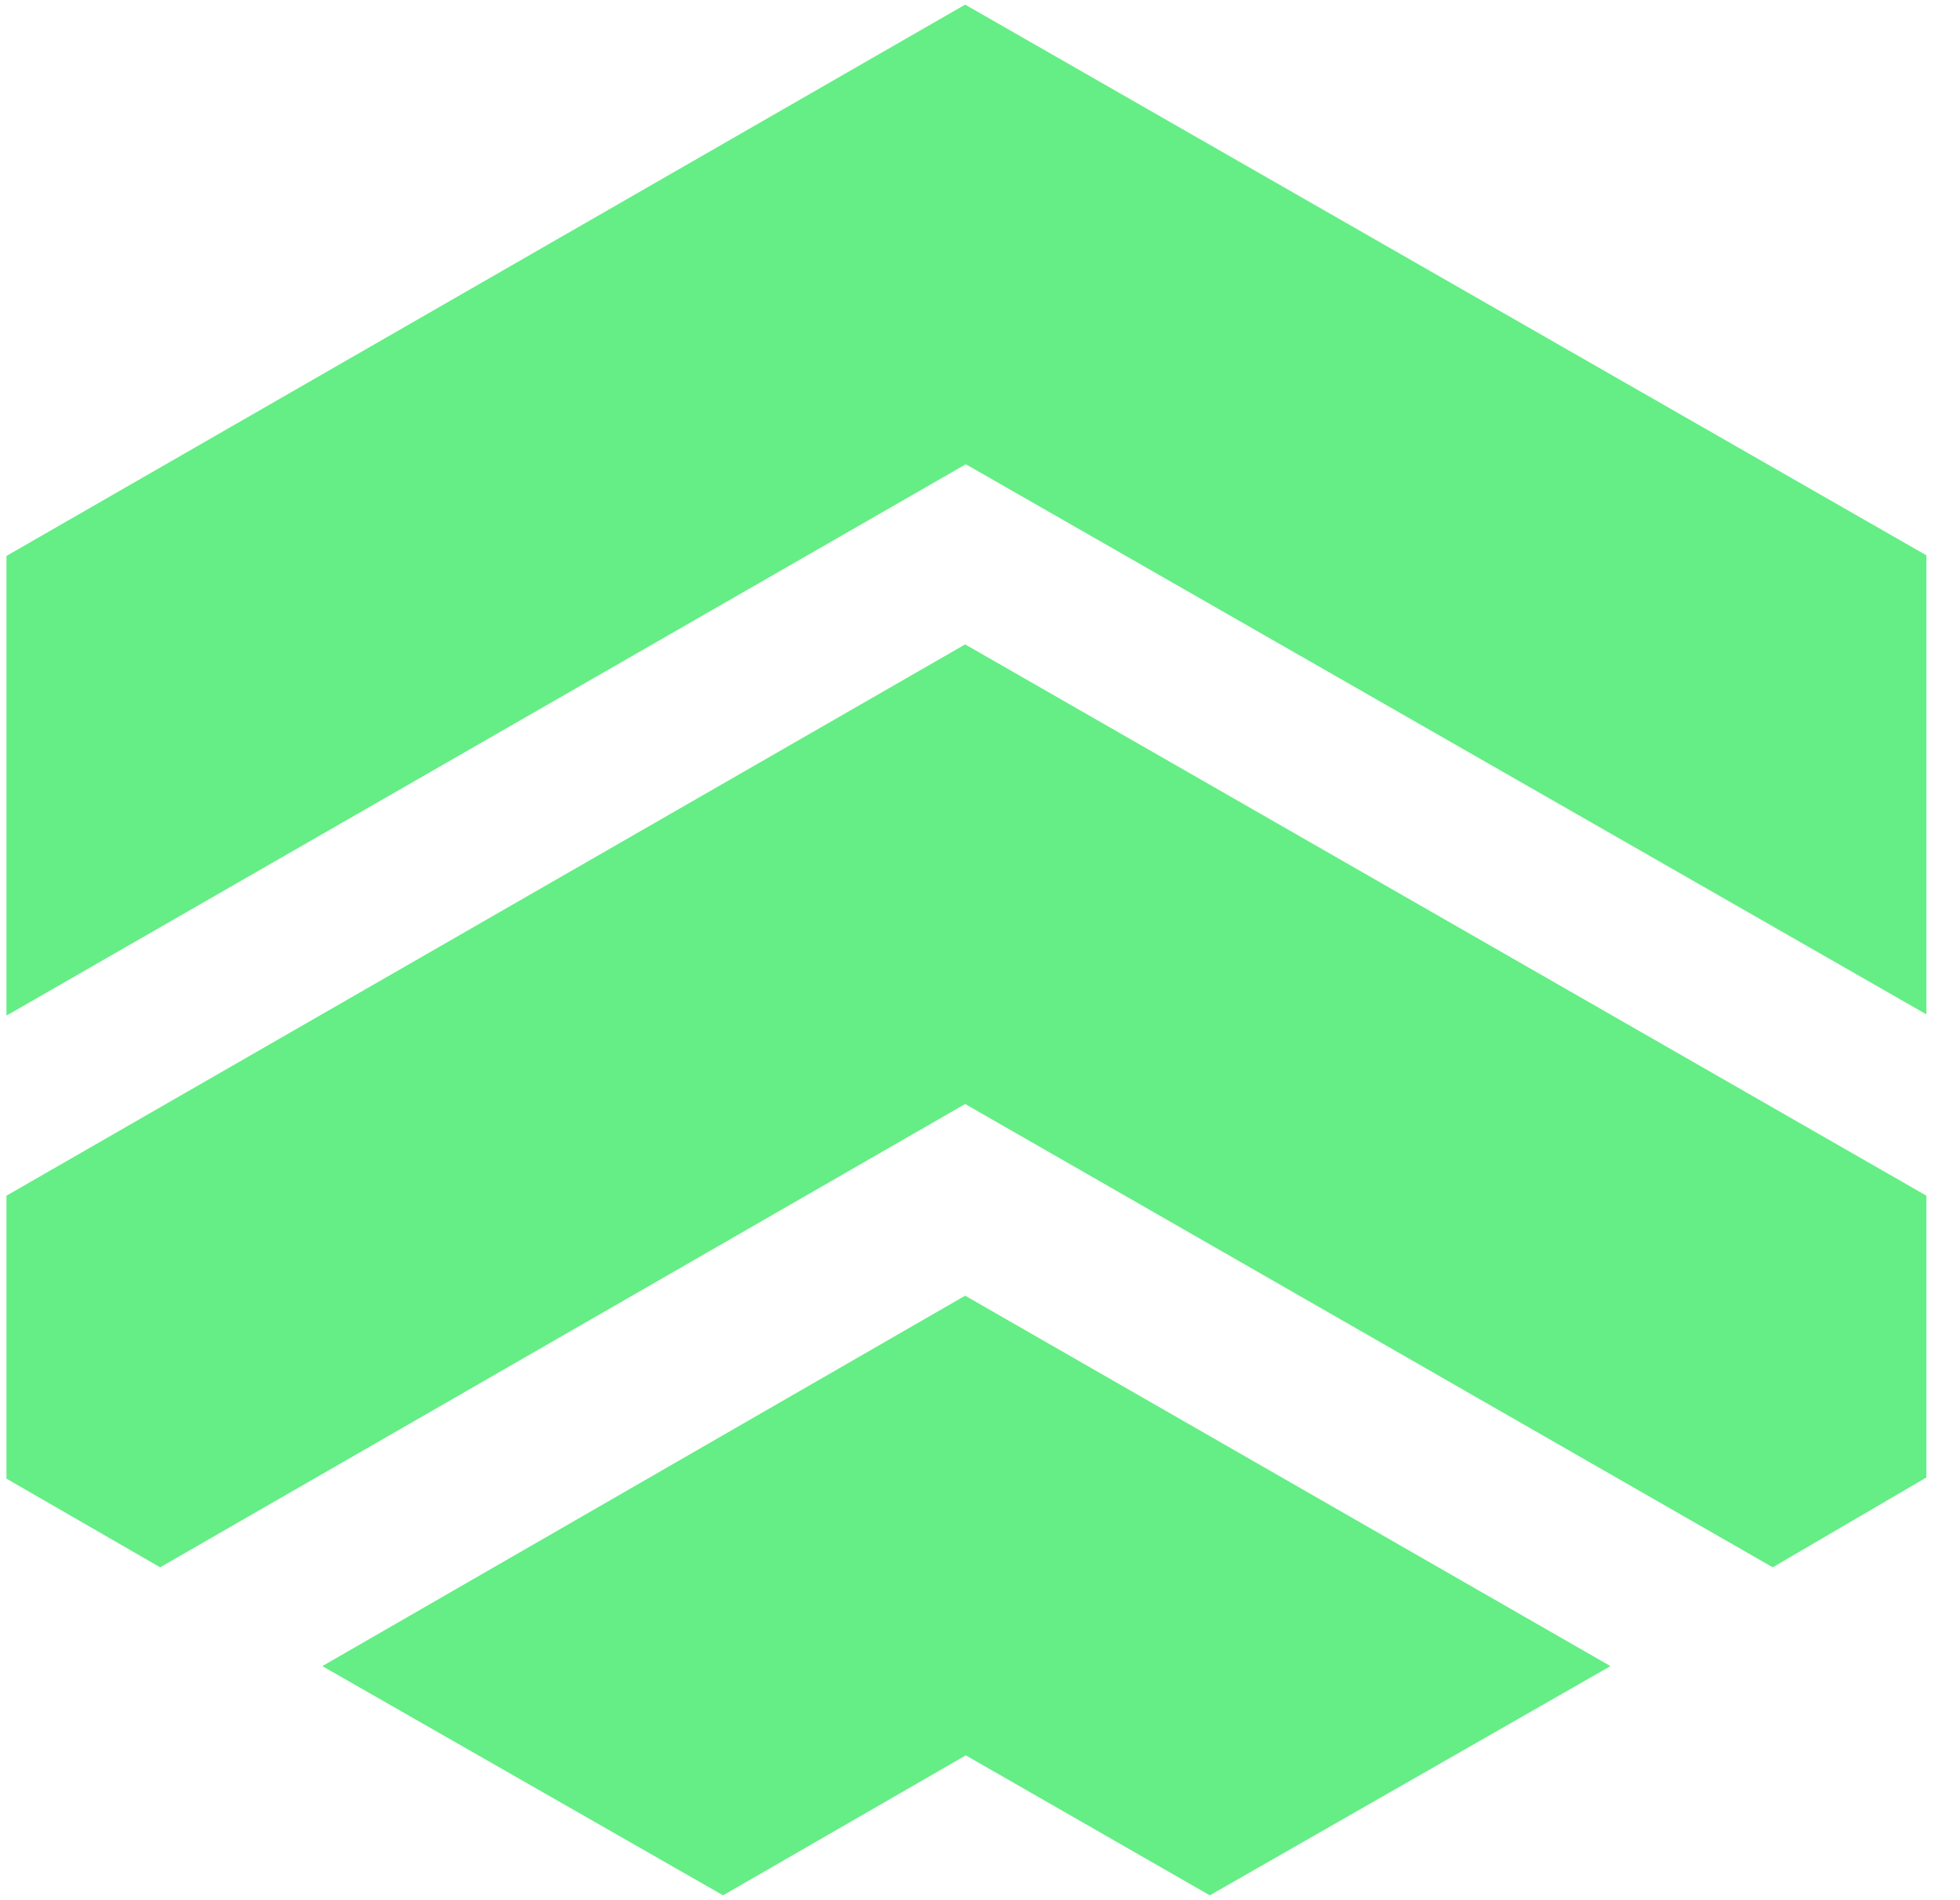
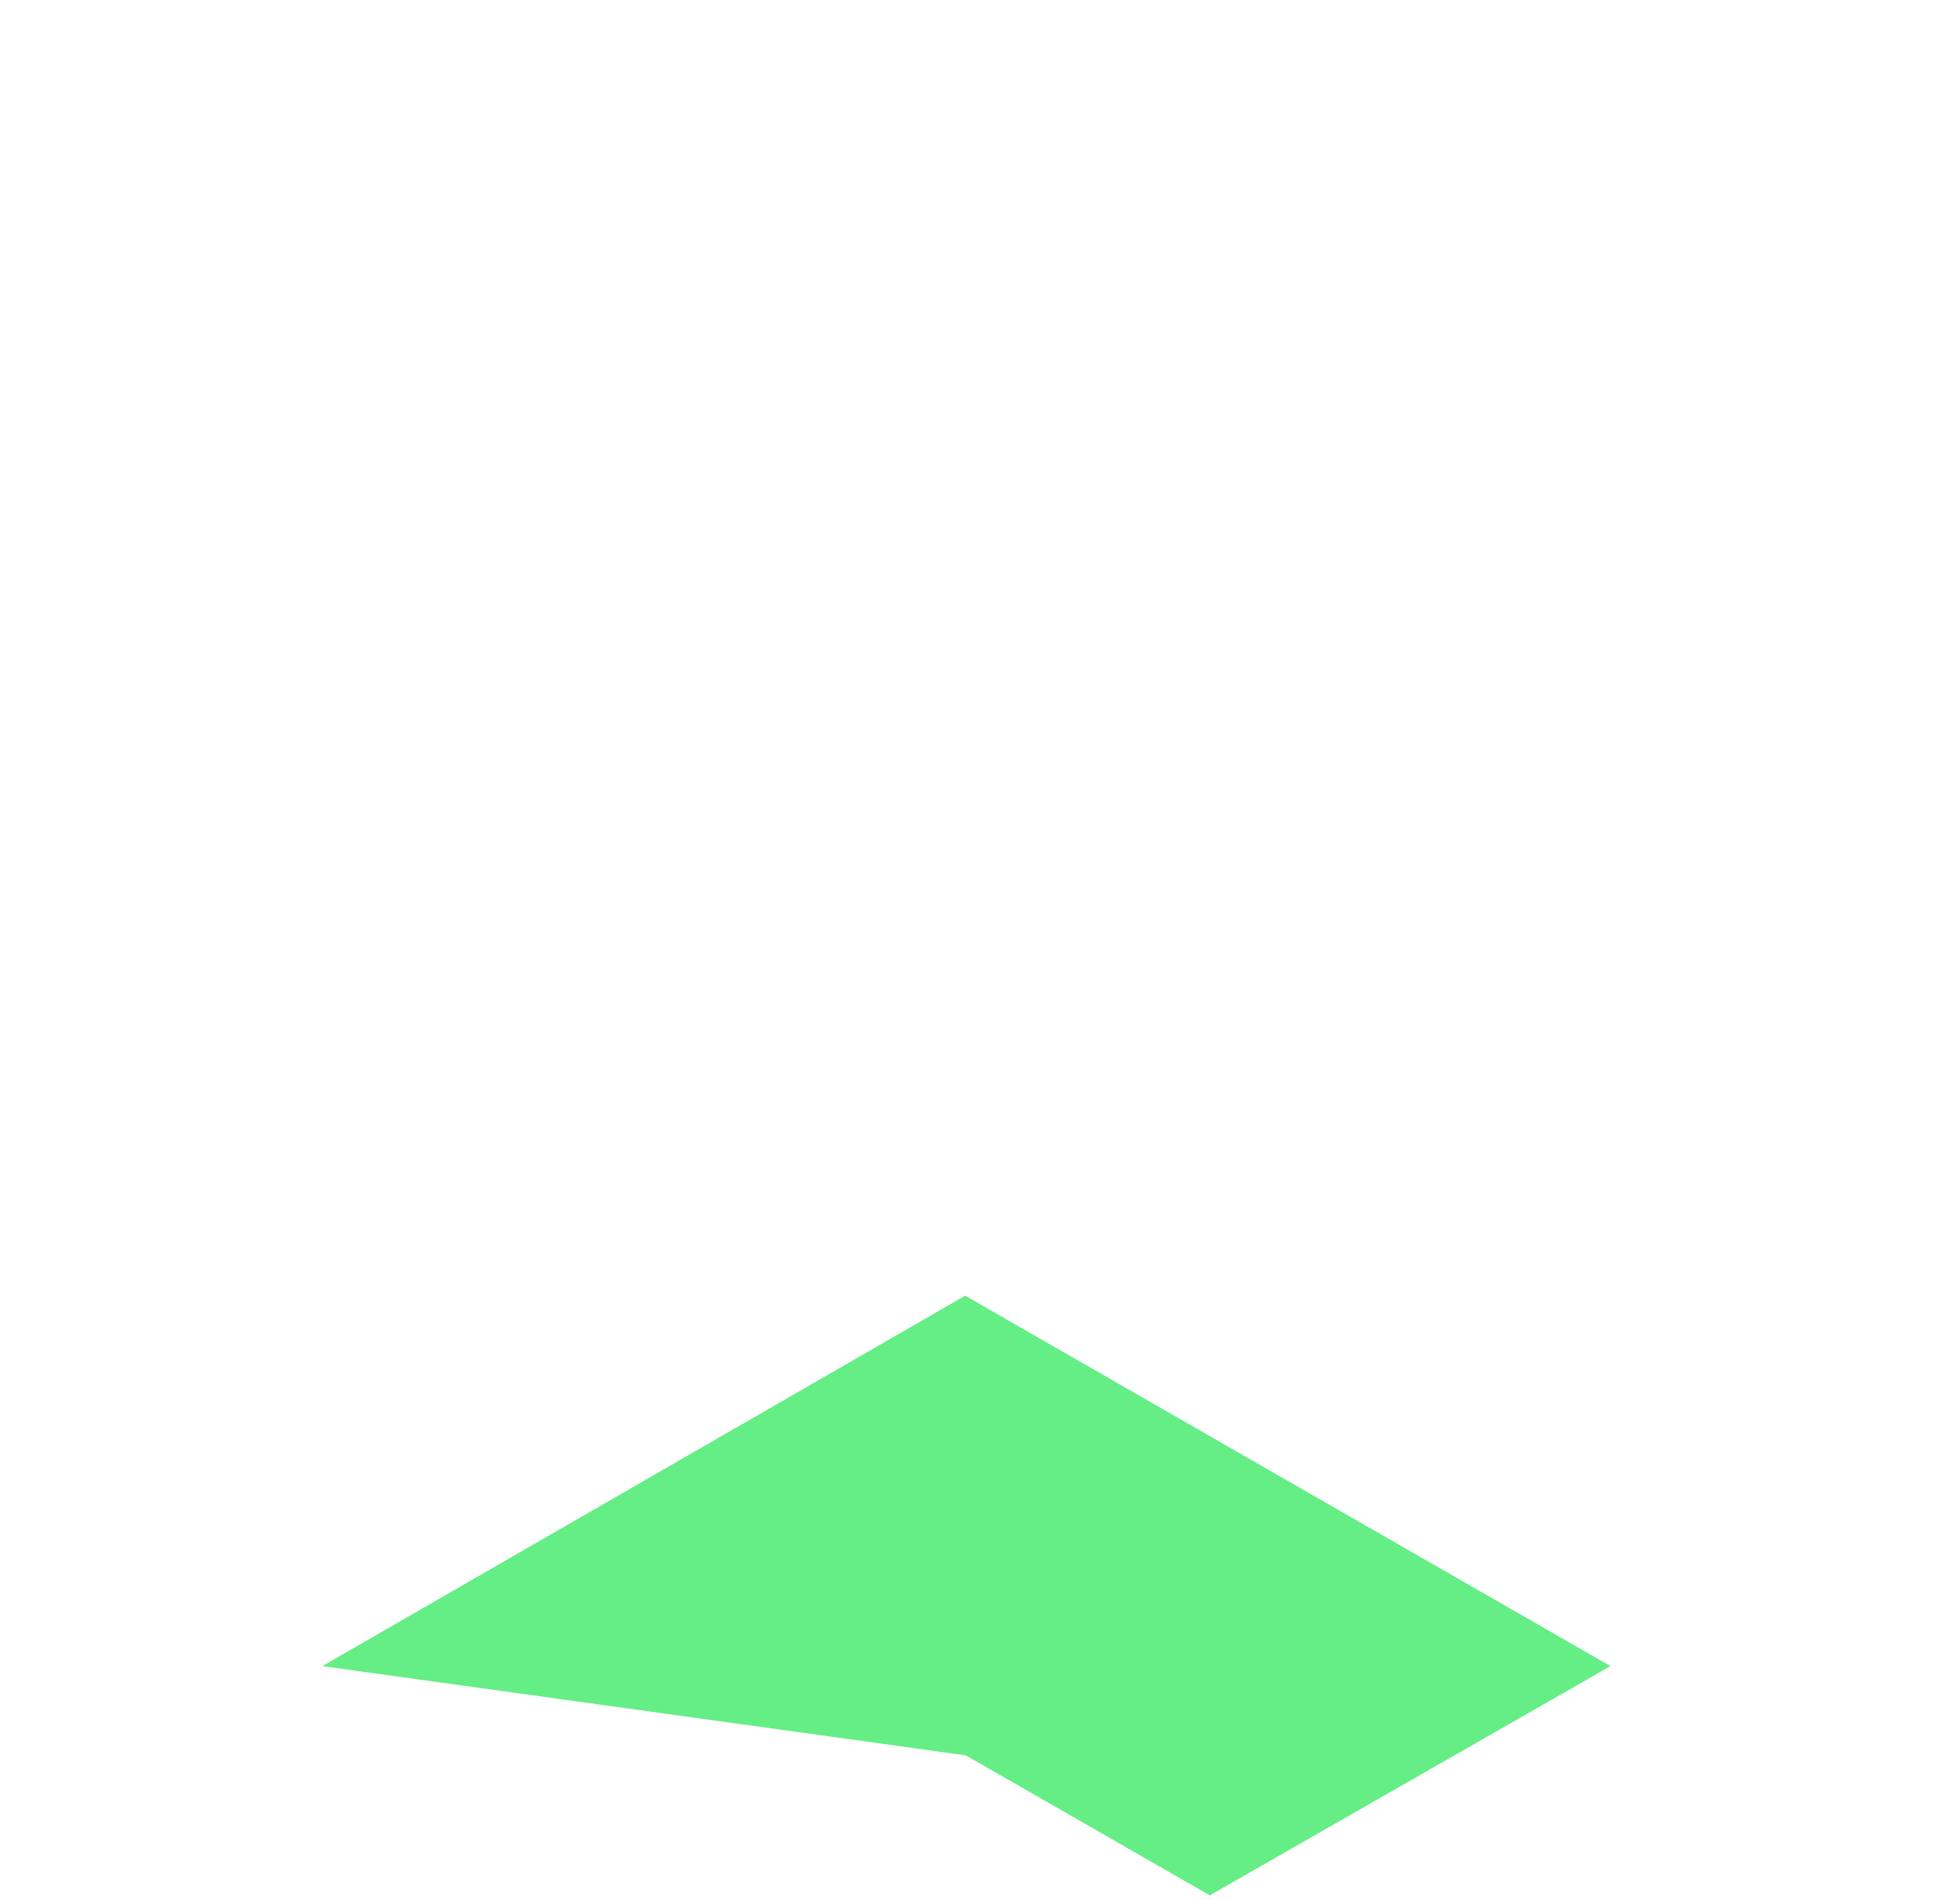
<svg xmlns="http://www.w3.org/2000/svg" width="33" height="32" viewBox="0 0 33 32" fill="none">
-   <path d="M16.261 7.818L32.434 17.082V9.352L16.25 0.078L0.109 9.362V17.103L16.261 7.818Z" fill="#64EE85" />
-   <path d="M29.847 26.394L32.434 24.881V20.136L16.25 10.852L0.109 20.136V24.901L2.696 26.394L16.25 18.592L29.847 26.394Z" fill="#64EE85" />
-   <path d="M16.261 29.561L20.369 31.918L27.115 28.058L16.25 21.82L5.427 28.058L12.174 31.918L16.261 29.561Z" fill="#64EE85" />
+   <path d="M16.261 29.561L20.369 31.918L27.115 28.058L16.25 21.82L5.427 28.058L16.261 29.561Z" fill="#64EE85" />
</svg>